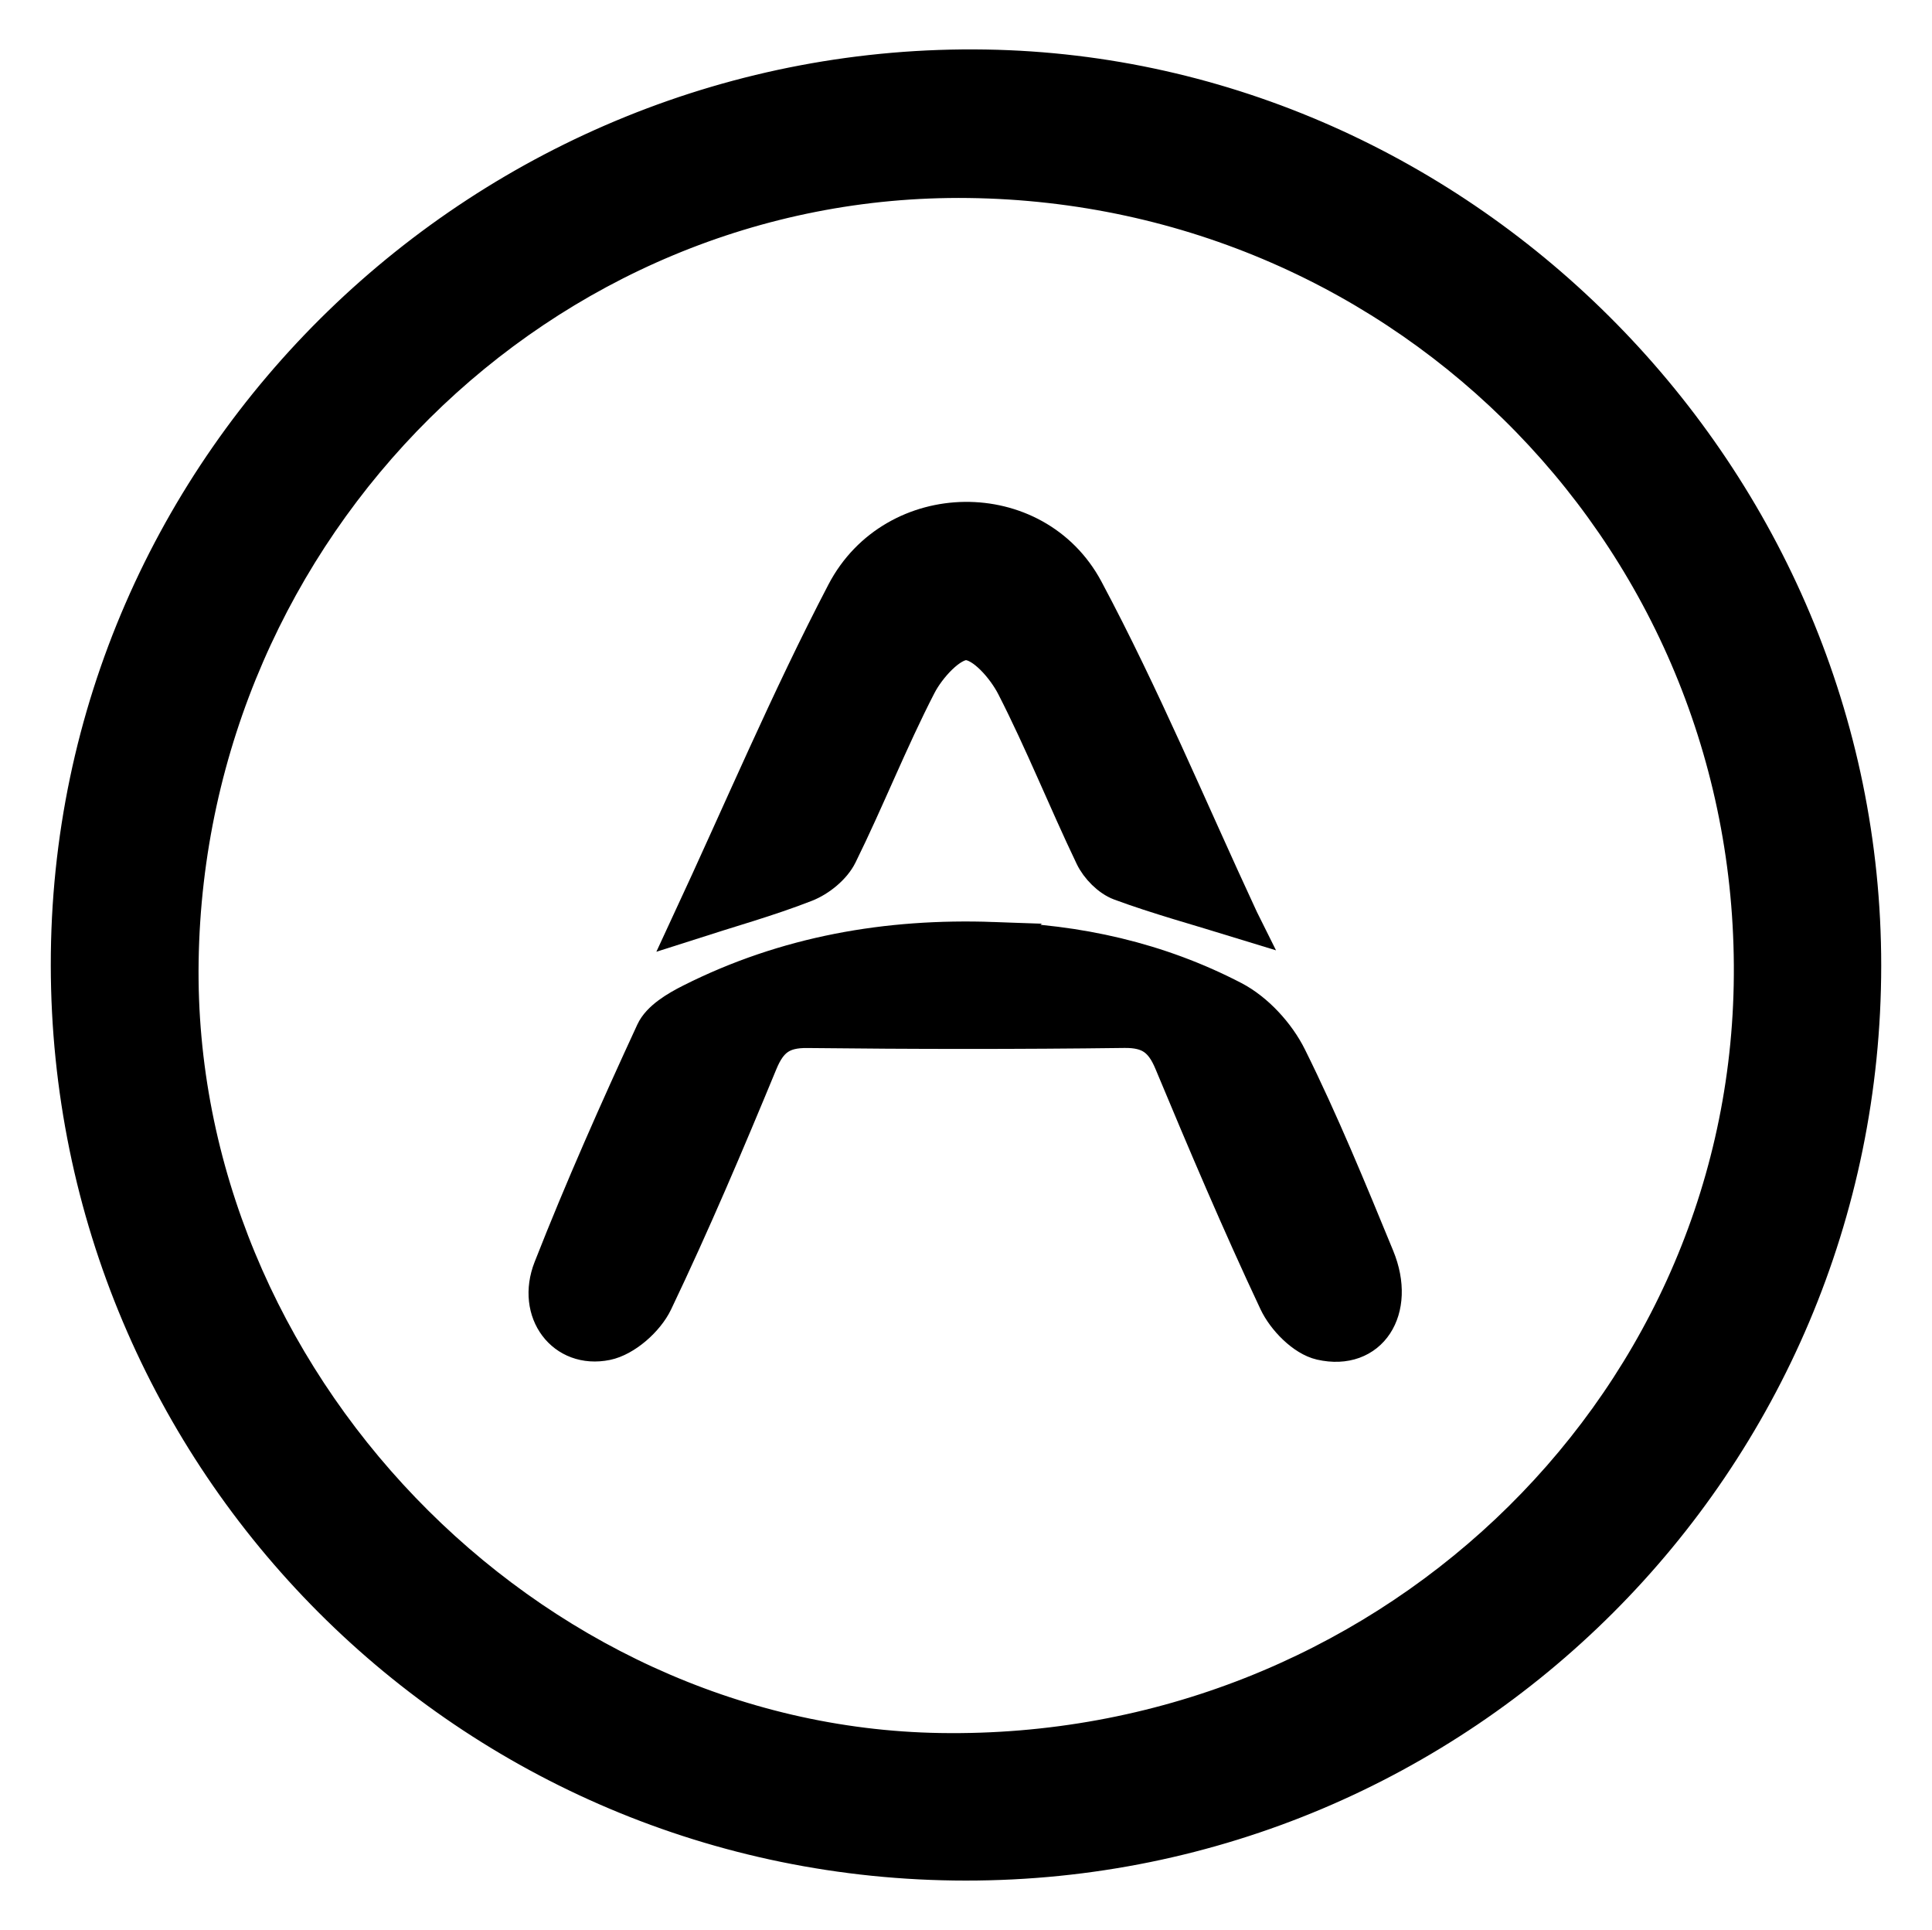
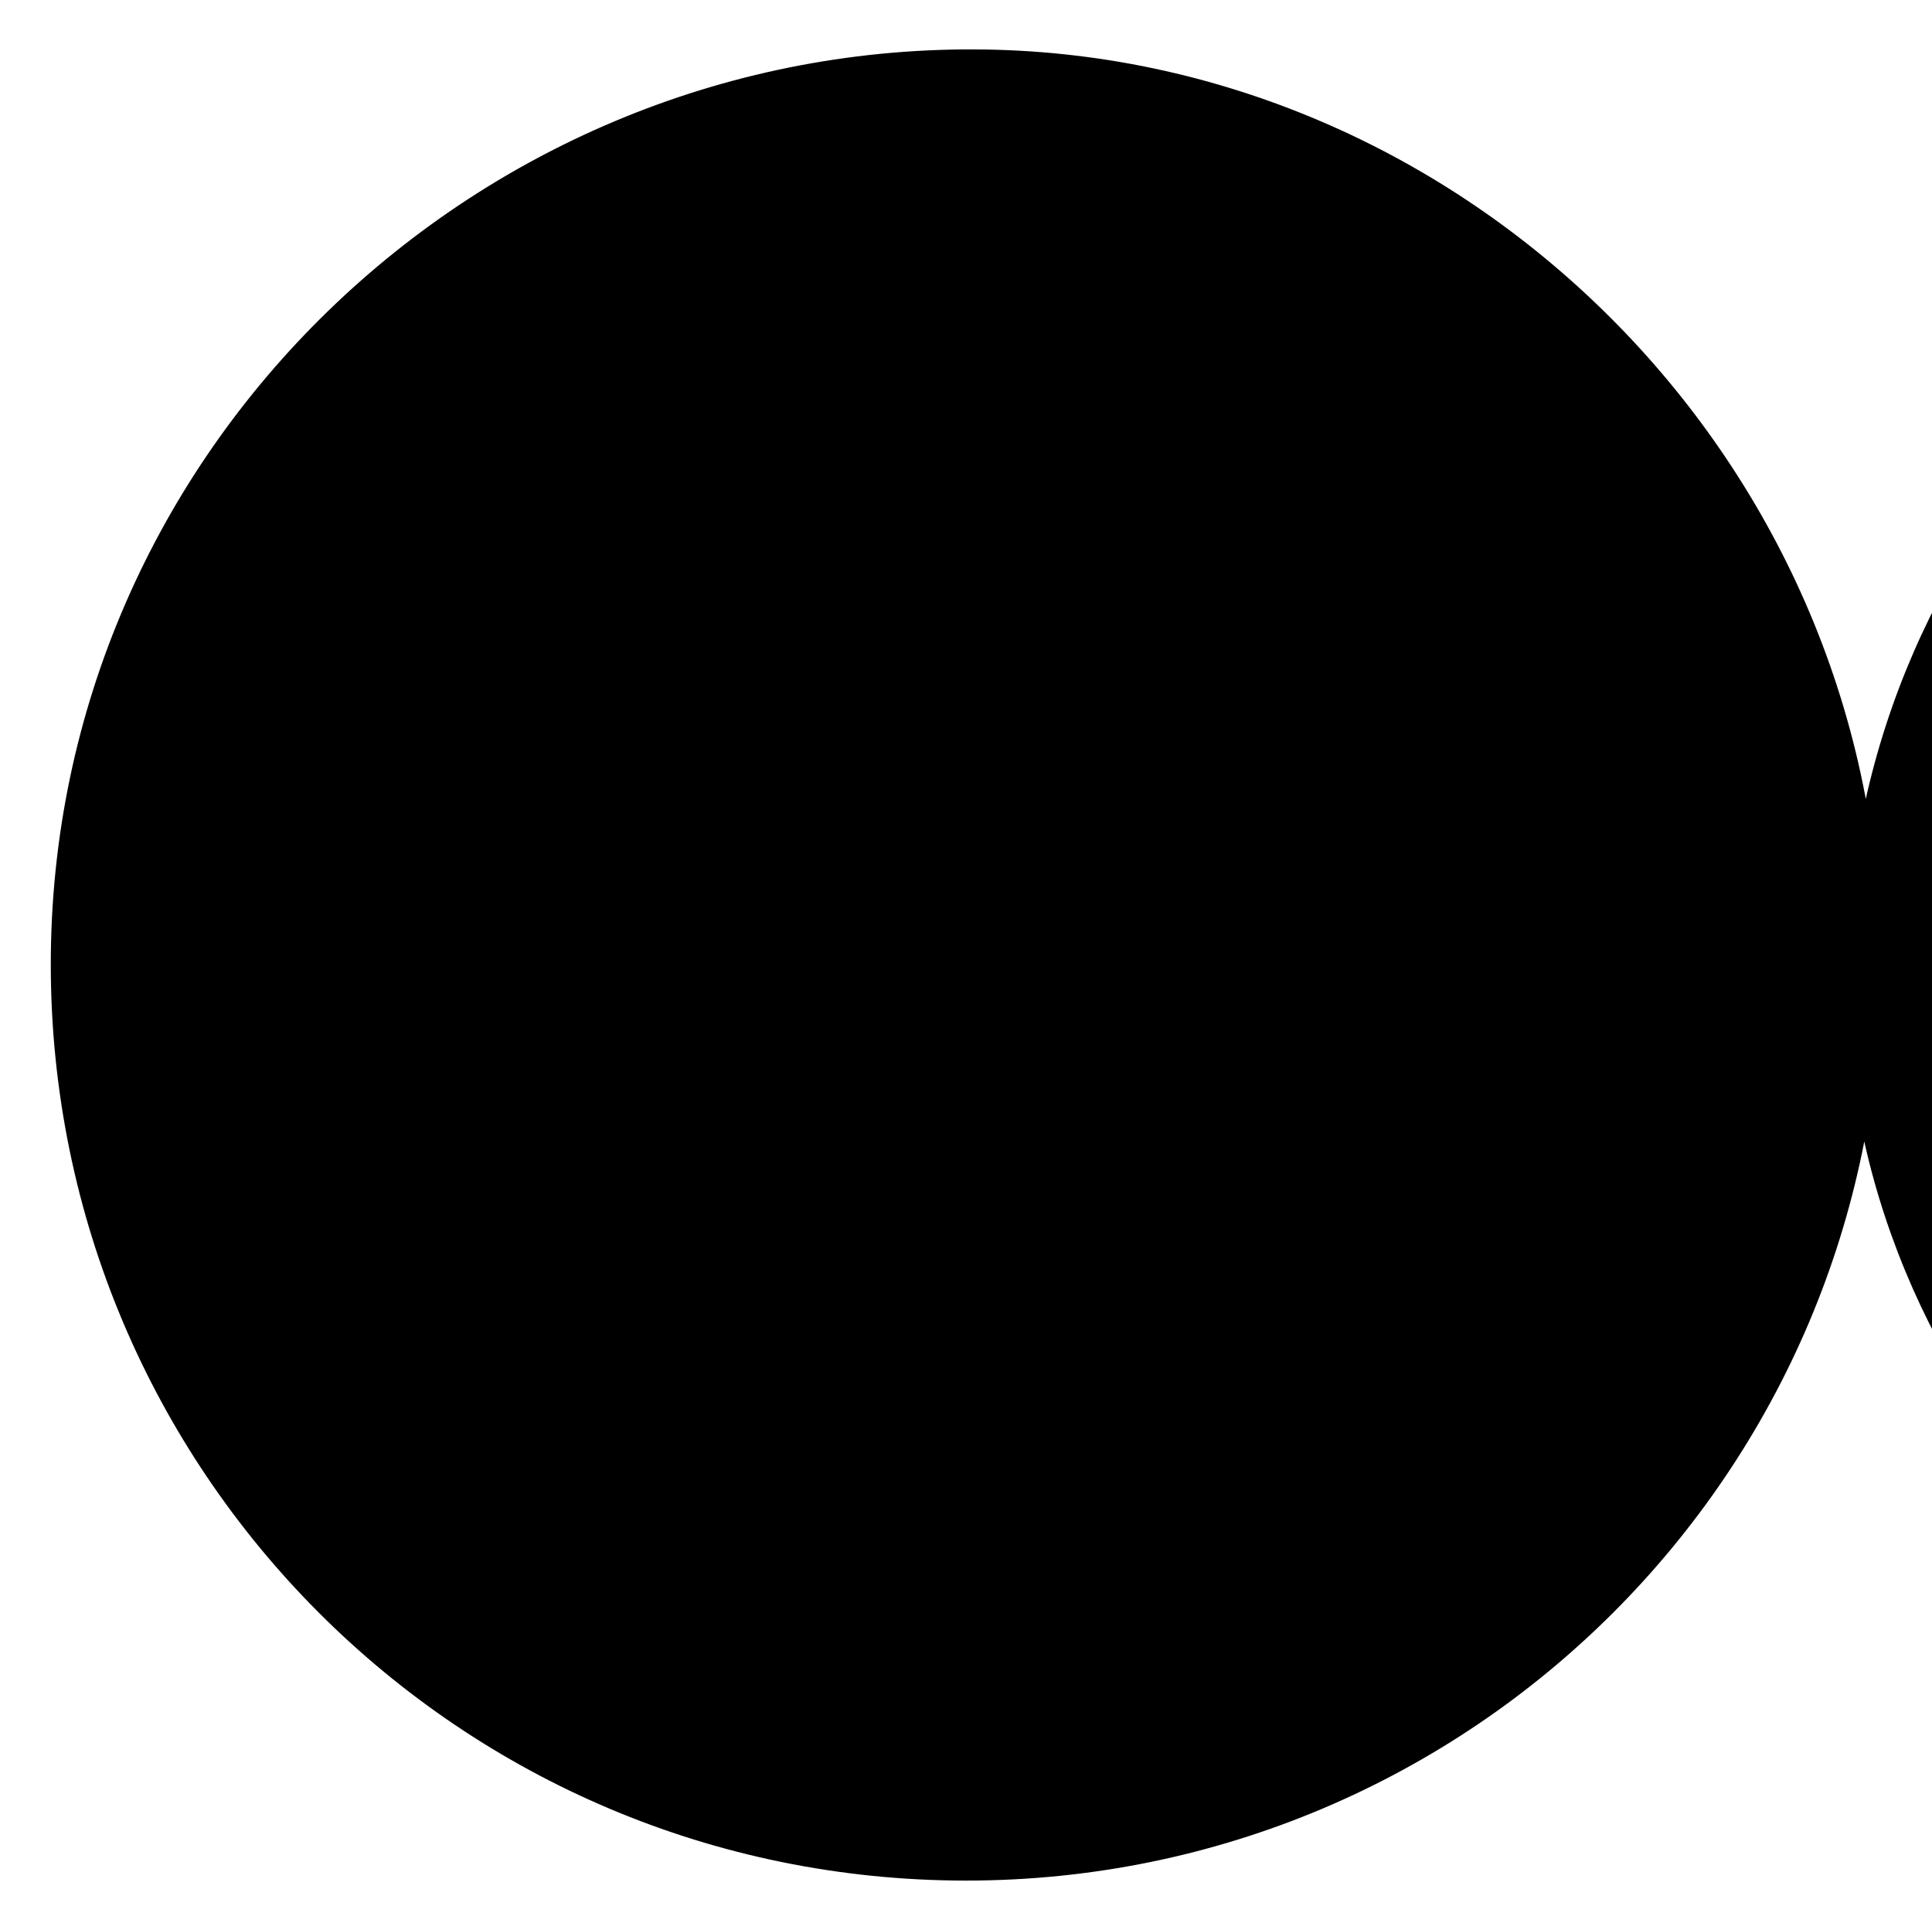
<svg xmlns="http://www.w3.org/2000/svg" id="Layer_12" viewBox="0 0 881.81 880.75">
  <g id="icon">
-     <path d="m850.63,440.66c-.06,226.37-183.49,409.65-409.86,409.54-226.67-.11-409.33-183.38-409.59-409.69C30.92,209.95,222.84,26.87,449.88,30.6c218.39,3.59,400.81,187.23,400.75,410.06Zm-767.97-2.07c-2.91,190.45,157.47,357.25,346.39,360.27,200.77,3.2,366.47-153.04,370.25-349.12,3.88-200.96-155.53-364.86-357.3-367.38-194.63-2.42-356.3,157.85-359.34,356.23Z" style="stroke:#000; stroke-miterlimit:10; stroke-width:16px;" />
-     <path d="m453.25,428.25c38.67.93,75.74,9.26,109.88,27.01,10.54,5.48,20.42,16.24,25.75,26.99,14.77,29.76,27.42,60.61,40.07,91.37,9.98,24.27-3.29,44.75-26.19,39.52-8.05-1.84-16.91-10.9-20.67-18.89-16.94-36-32.49-72.66-47.81-109.39-4.26-10.22-9.79-14.28-21.17-14.13-48.21.62-96.43.57-144.64.03-11.3-.13-16.74,3.86-21.04,14.26-15.2,36.78-30.76,73.45-47.91,109.34-3.95,8.25-13.99,17.13-22.62,18.89-19.91,4.07-33.84-14.41-25.9-34.63,14.32-36.48,30.27-72.35,46.7-107.93,2.85-6.17,10.85-10.89,17.5-14.24,43.42-21.87,89.79-29.92,138.06-28.21Z" style="stroke:#000; stroke-miterlimit:10; stroke-width:15px;" />
-     <path d="m567.89,421.36c-21.87-6.74-39.59-11.55-56.74-17.89-5.21-1.93-10.49-7.31-12.95-12.44-12.31-25.7-22.89-52.26-35.86-77.61-4.32-8.45-13.77-19.39-21.21-19.65-7.03-.24-17,10.75-21.29,19.07-13.05,25.3-23.5,51.93-36.1,77.47-2.9,5.87-9.65,11.34-15.88,13.78-16.9,6.61-34.48,11.49-54.25,17.85,24.23-52.14,45.7-102.97,71.16-151.72,23.11-44.25,87.93-45.15,111.35-1.27,25.86,48.46,47.08,99.41,70.77,150.4Z" style="stroke:#000; stroke-miterlimit:10; stroke-width:15px;" />
+     <path d="m850.63,440.66c-.06,226.37-183.49,409.65-409.86,409.54-226.67-.11-409.33-183.38-409.59-409.69C30.92,209.95,222.84,26.87,449.88,30.6c218.39,3.59,400.81,187.23,400.75,410.06Zc-2.91,190.45,157.47,357.25,346.39,360.27,200.77,3.2,366.47-153.04,370.25-349.12,3.88-200.96-155.53-364.86-357.3-367.38-194.63-2.42-356.3,157.85-359.34,356.23Z" style="stroke:#000; stroke-miterlimit:10; stroke-width:16px;" />
  </g>
</svg>